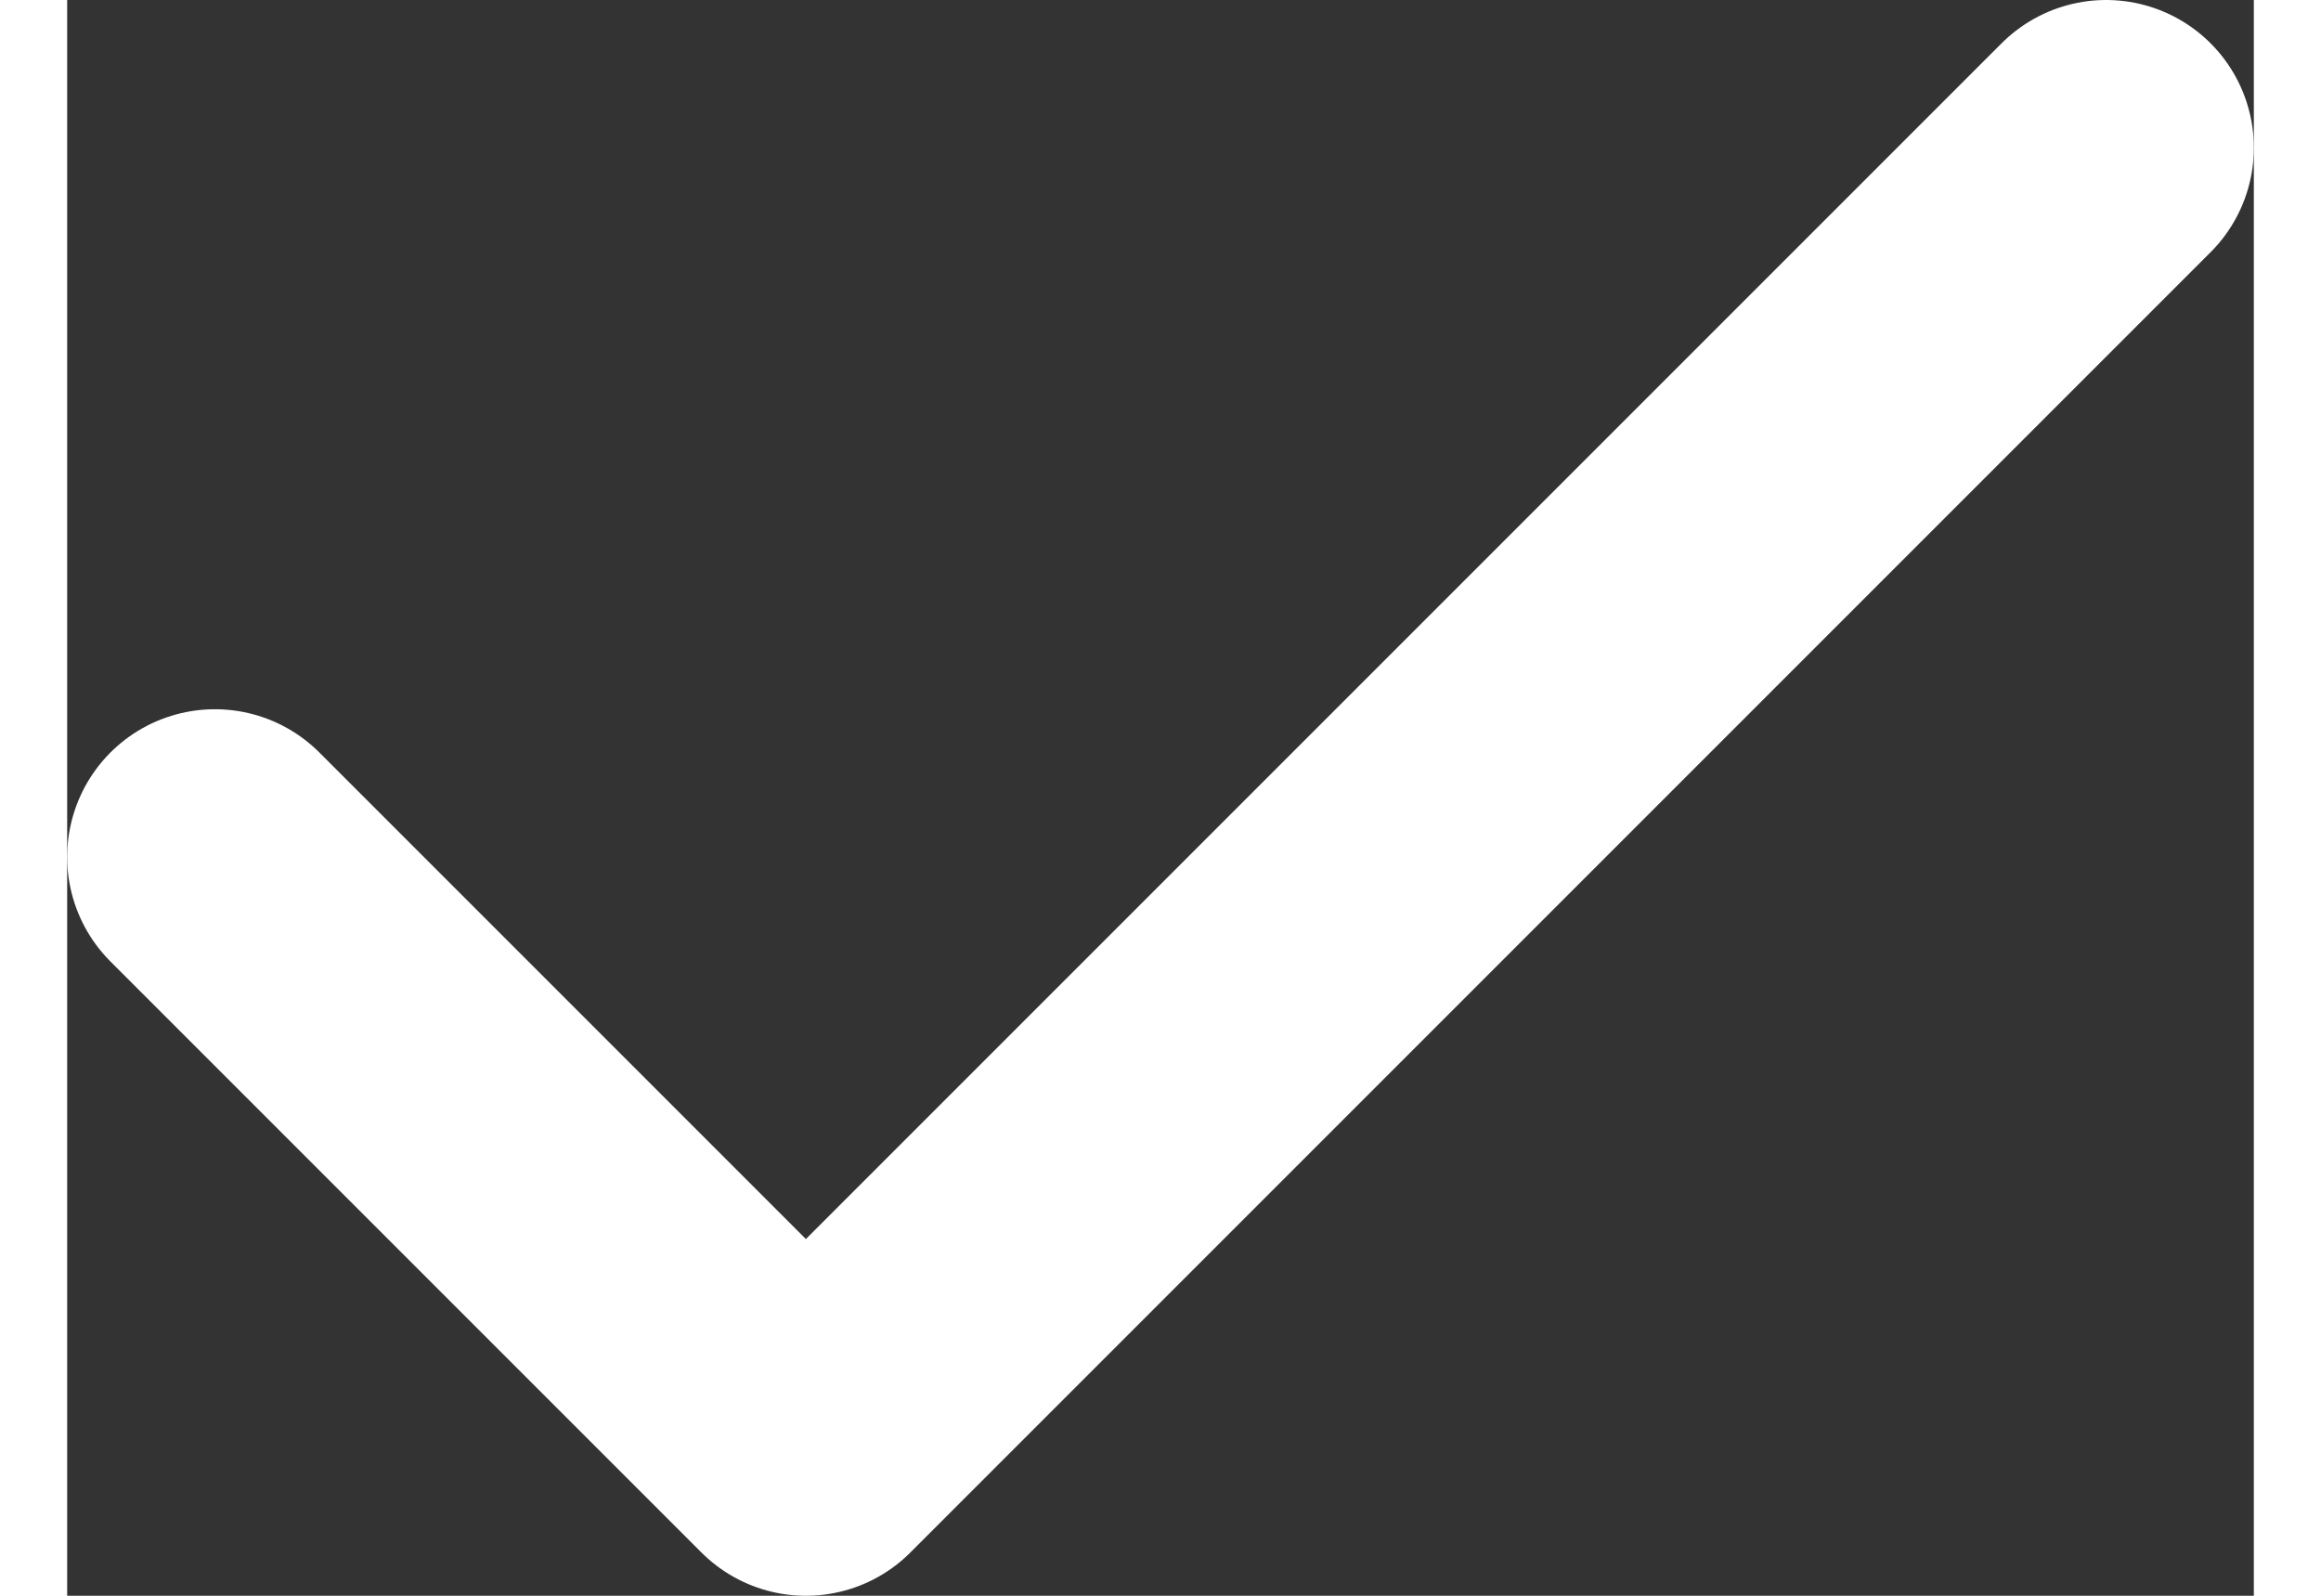
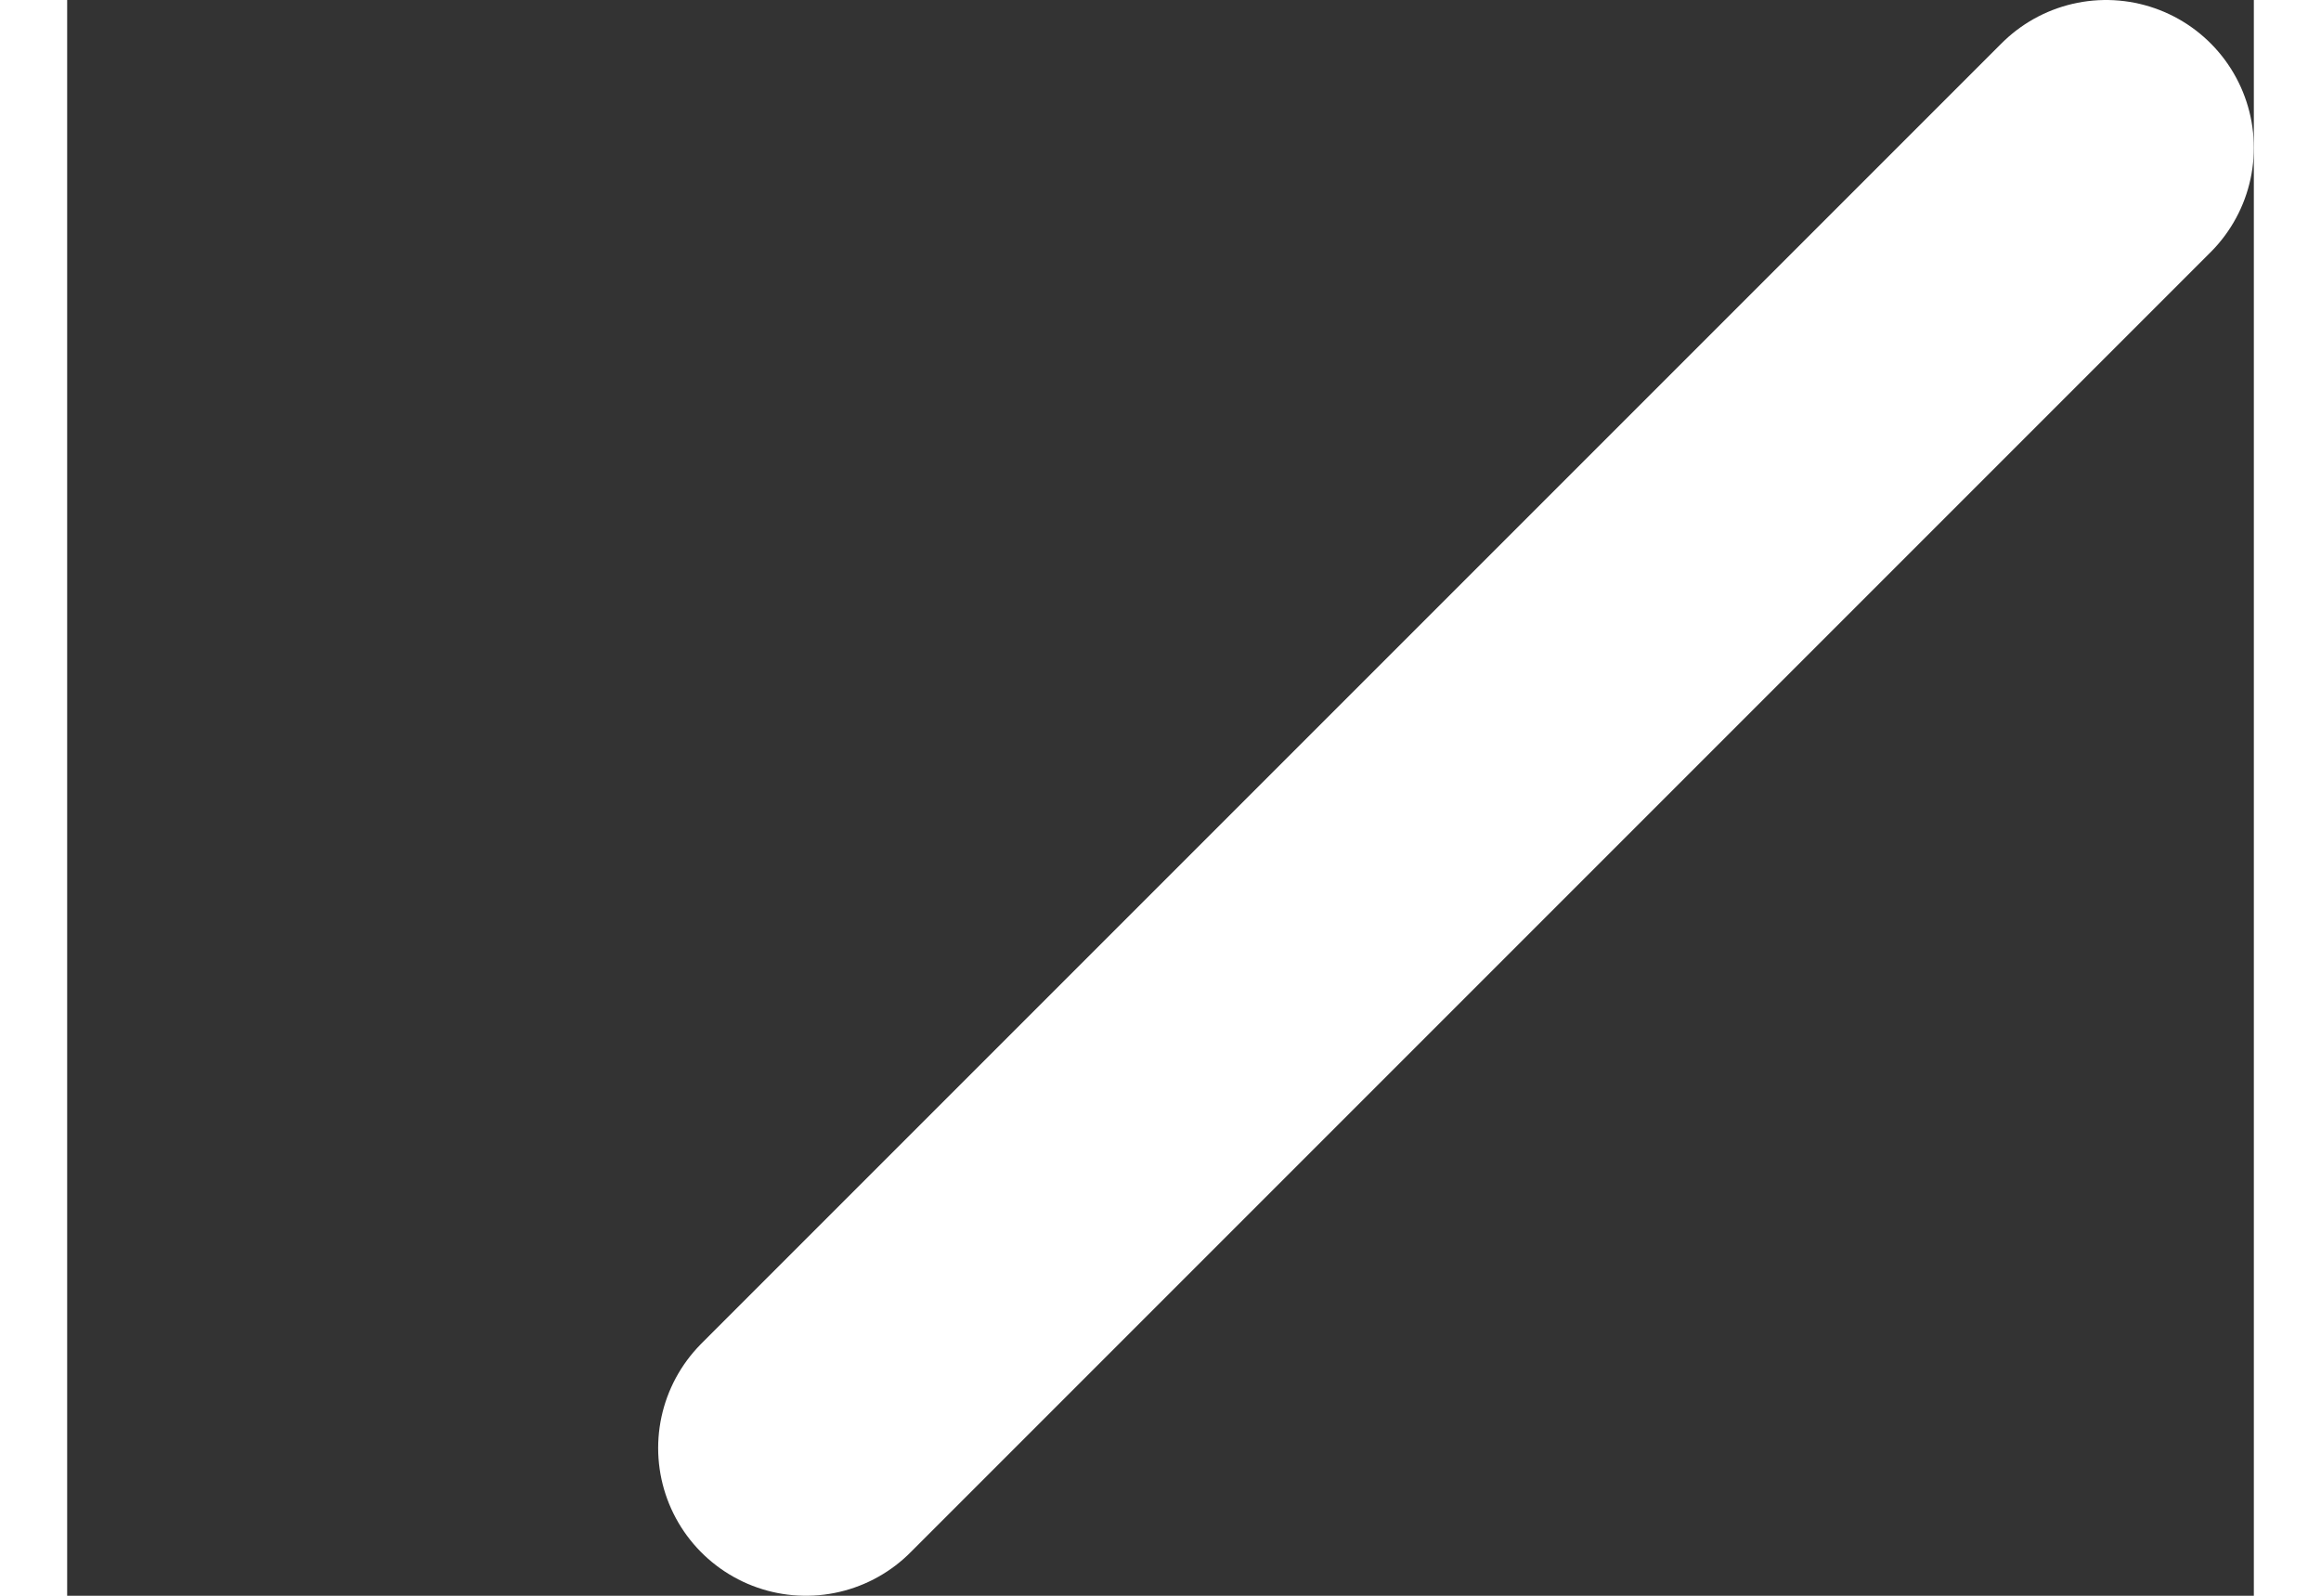
<svg xmlns="http://www.w3.org/2000/svg" fill="none" viewBox="0 0 37 27" height="22" width="32">
  <rect x="0" y="0" width="37" height="27" fill="#333333" stroke="none" />
-   <path stroke-linejoin="round" stroke-linecap="round" stroke-width="5" stroke="white" d="M34.5 2.5L12.5 24.5L2.5 14.5" />
+   <path stroke-linejoin="round" stroke-linecap="round" stroke-width="5" stroke="white" d="M34.5 2.5L12.5 24.5" />
</svg>